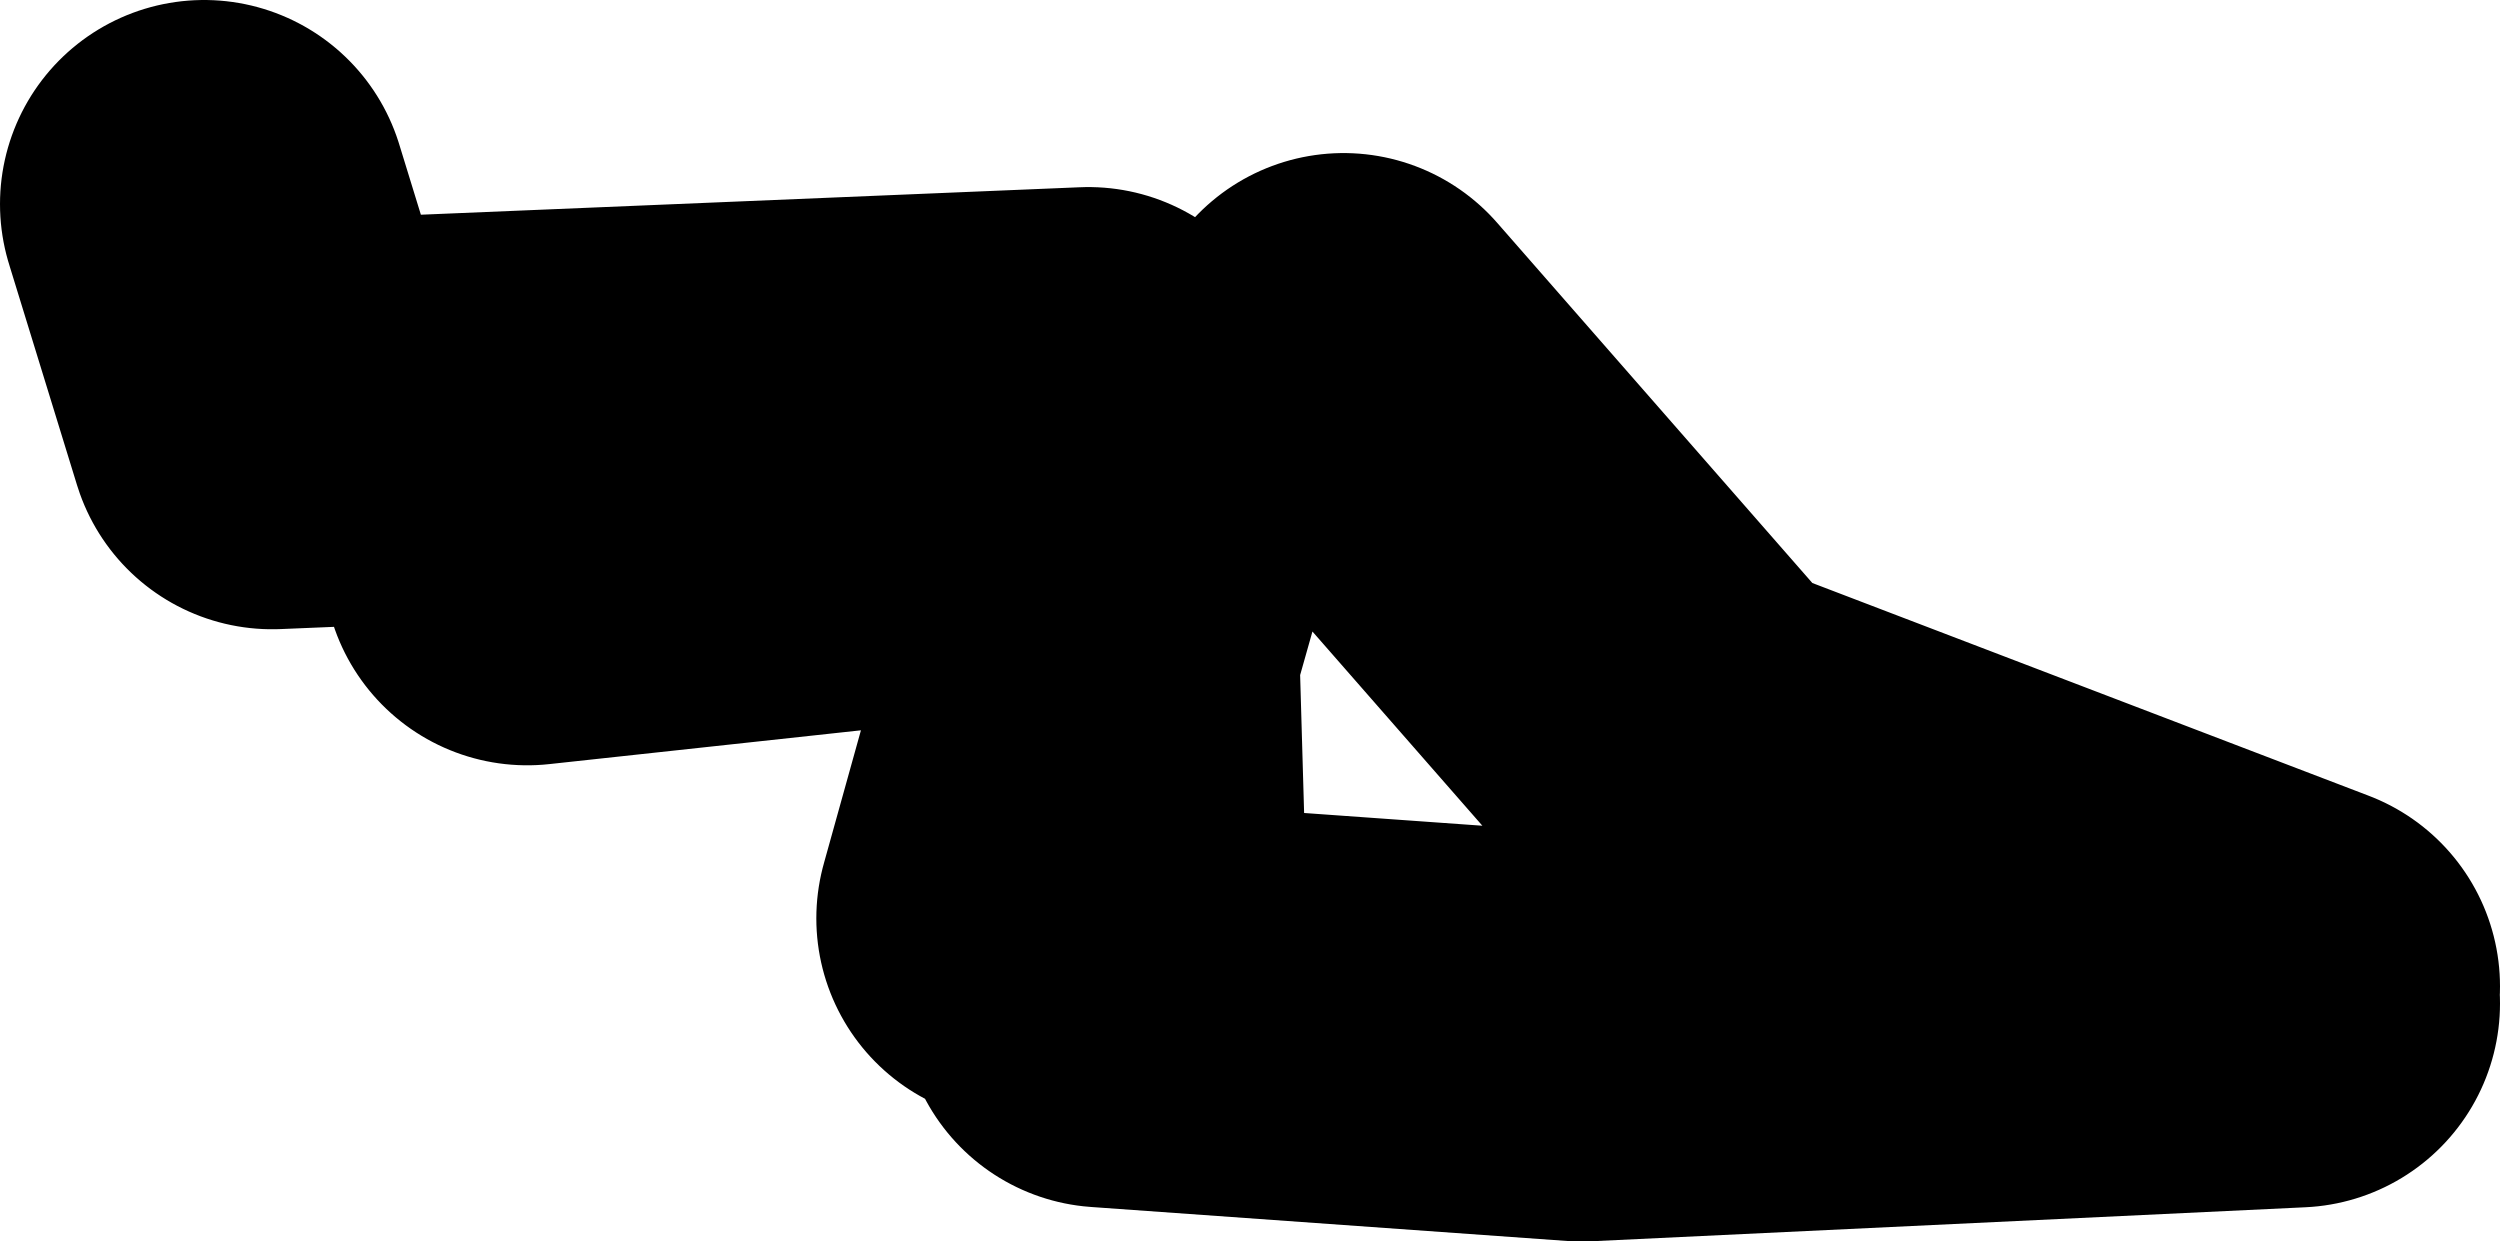
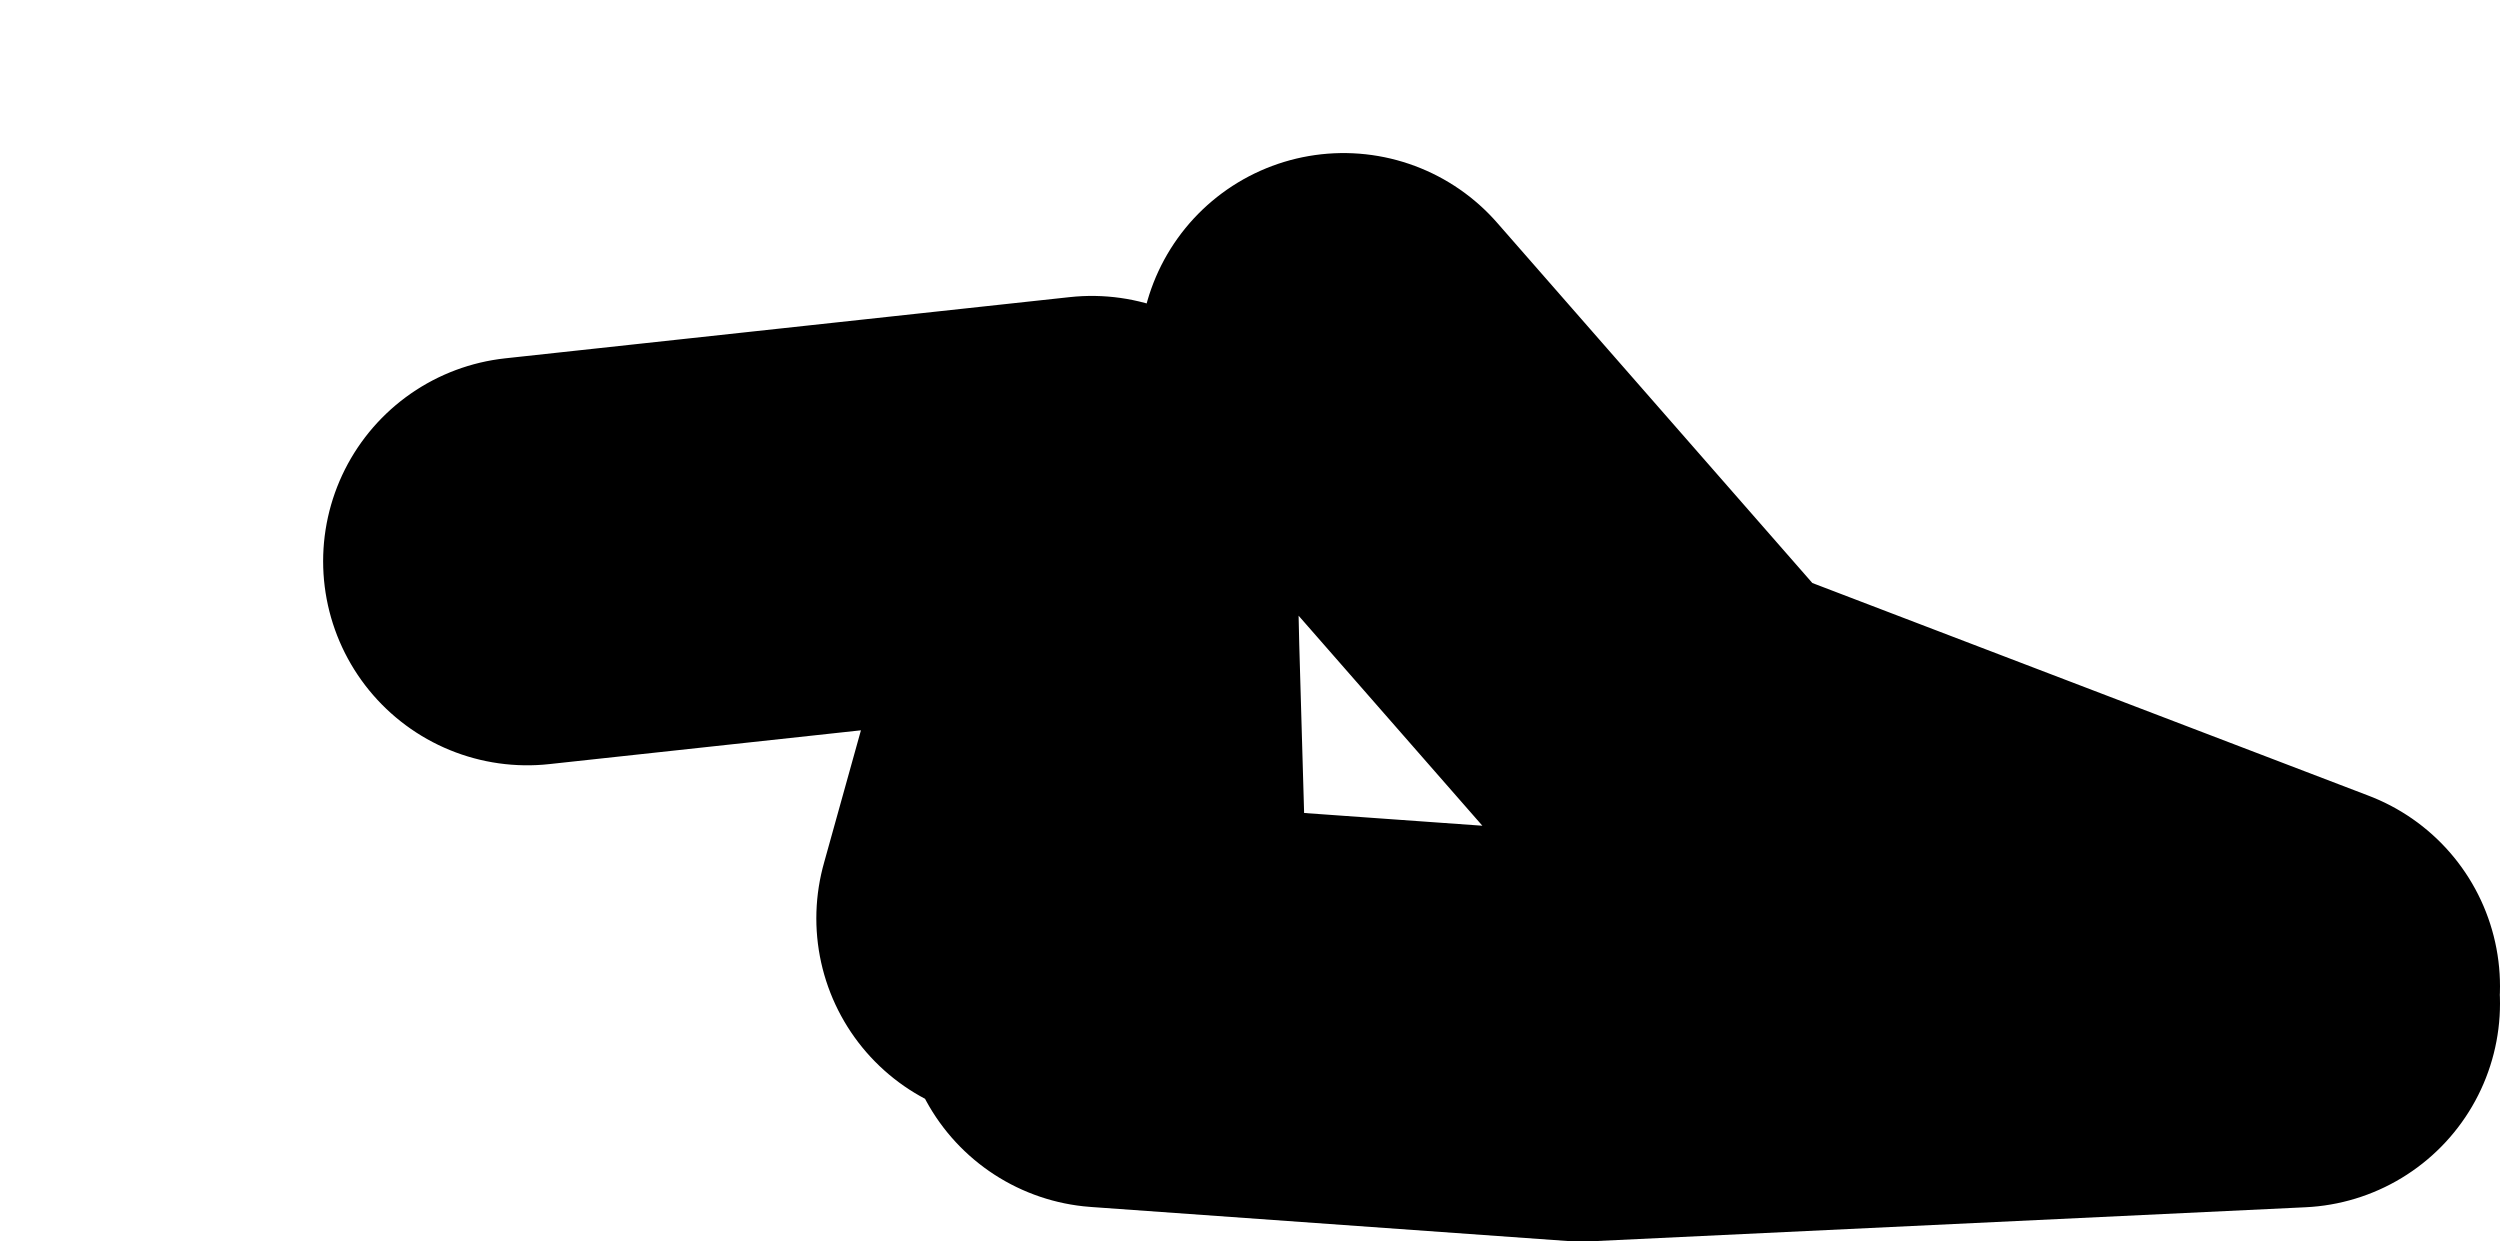
<svg xmlns="http://www.w3.org/2000/svg" height="18.25px" width="36.75px">
  <g transform="matrix(1.0, 0.0, 0.0, 1.0, -79.5, -15.1)">
-     <path d="M94.5 28.6 L95.6 24.65 95.55 22.45 87.25 23.35 M95.6 24.65 L96.25 22.35 95.55 22.45 95.5 20.85 83.5 21.35 82.5 18.1 M113.25 29.6 L104.75 26.35 M113.25 29.85 L102.75 30.35 95.75 29.85 95.6 24.65 M104.5 26.35 L99.25 20.35" fill="none" stroke="#000000" stroke-linecap="round" stroke-linejoin="round" stroke-width="6.0" />
+     <path d="M94.5 28.6 L95.6 24.65 95.55 22.45 87.25 23.35 M95.6 24.65 M113.25 29.6 L104.75 26.35 M113.25 29.85 L102.75 30.35 95.75 29.85 95.6 24.65 M104.5 26.35 L99.25 20.35" fill="none" stroke="#000000" stroke-linecap="round" stroke-linejoin="round" stroke-width="6.0" />
  </g>
</svg>